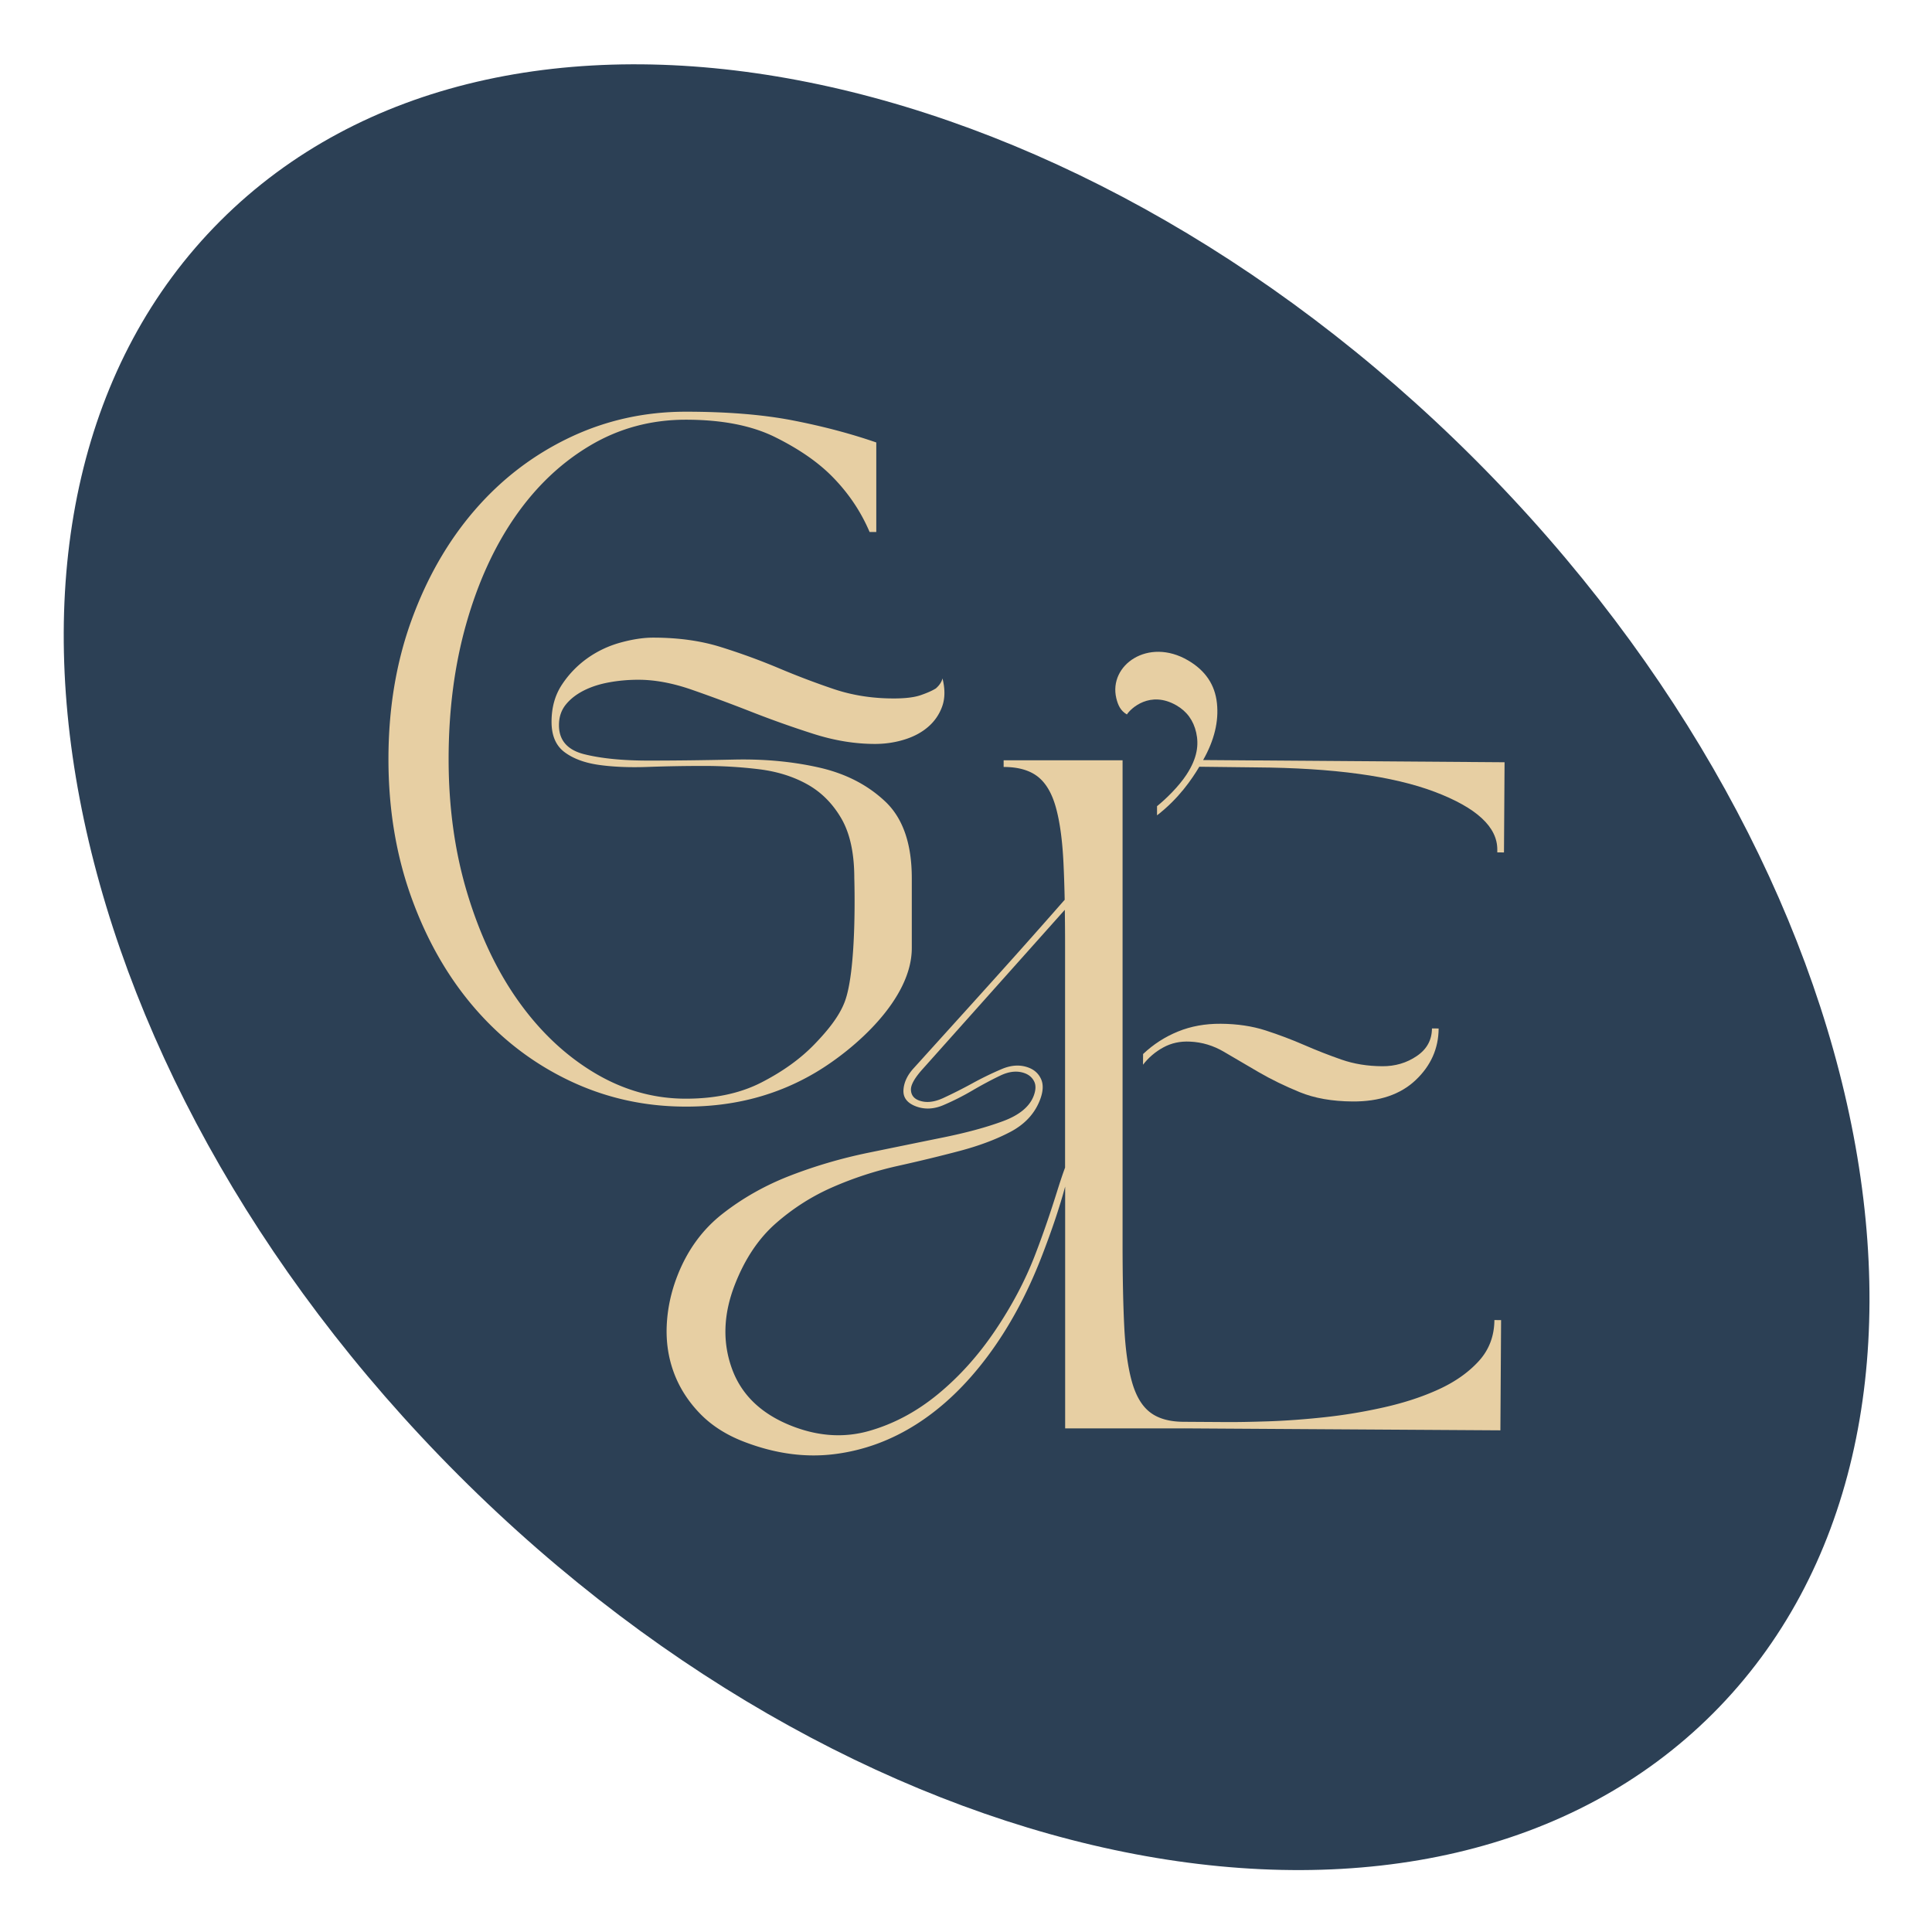
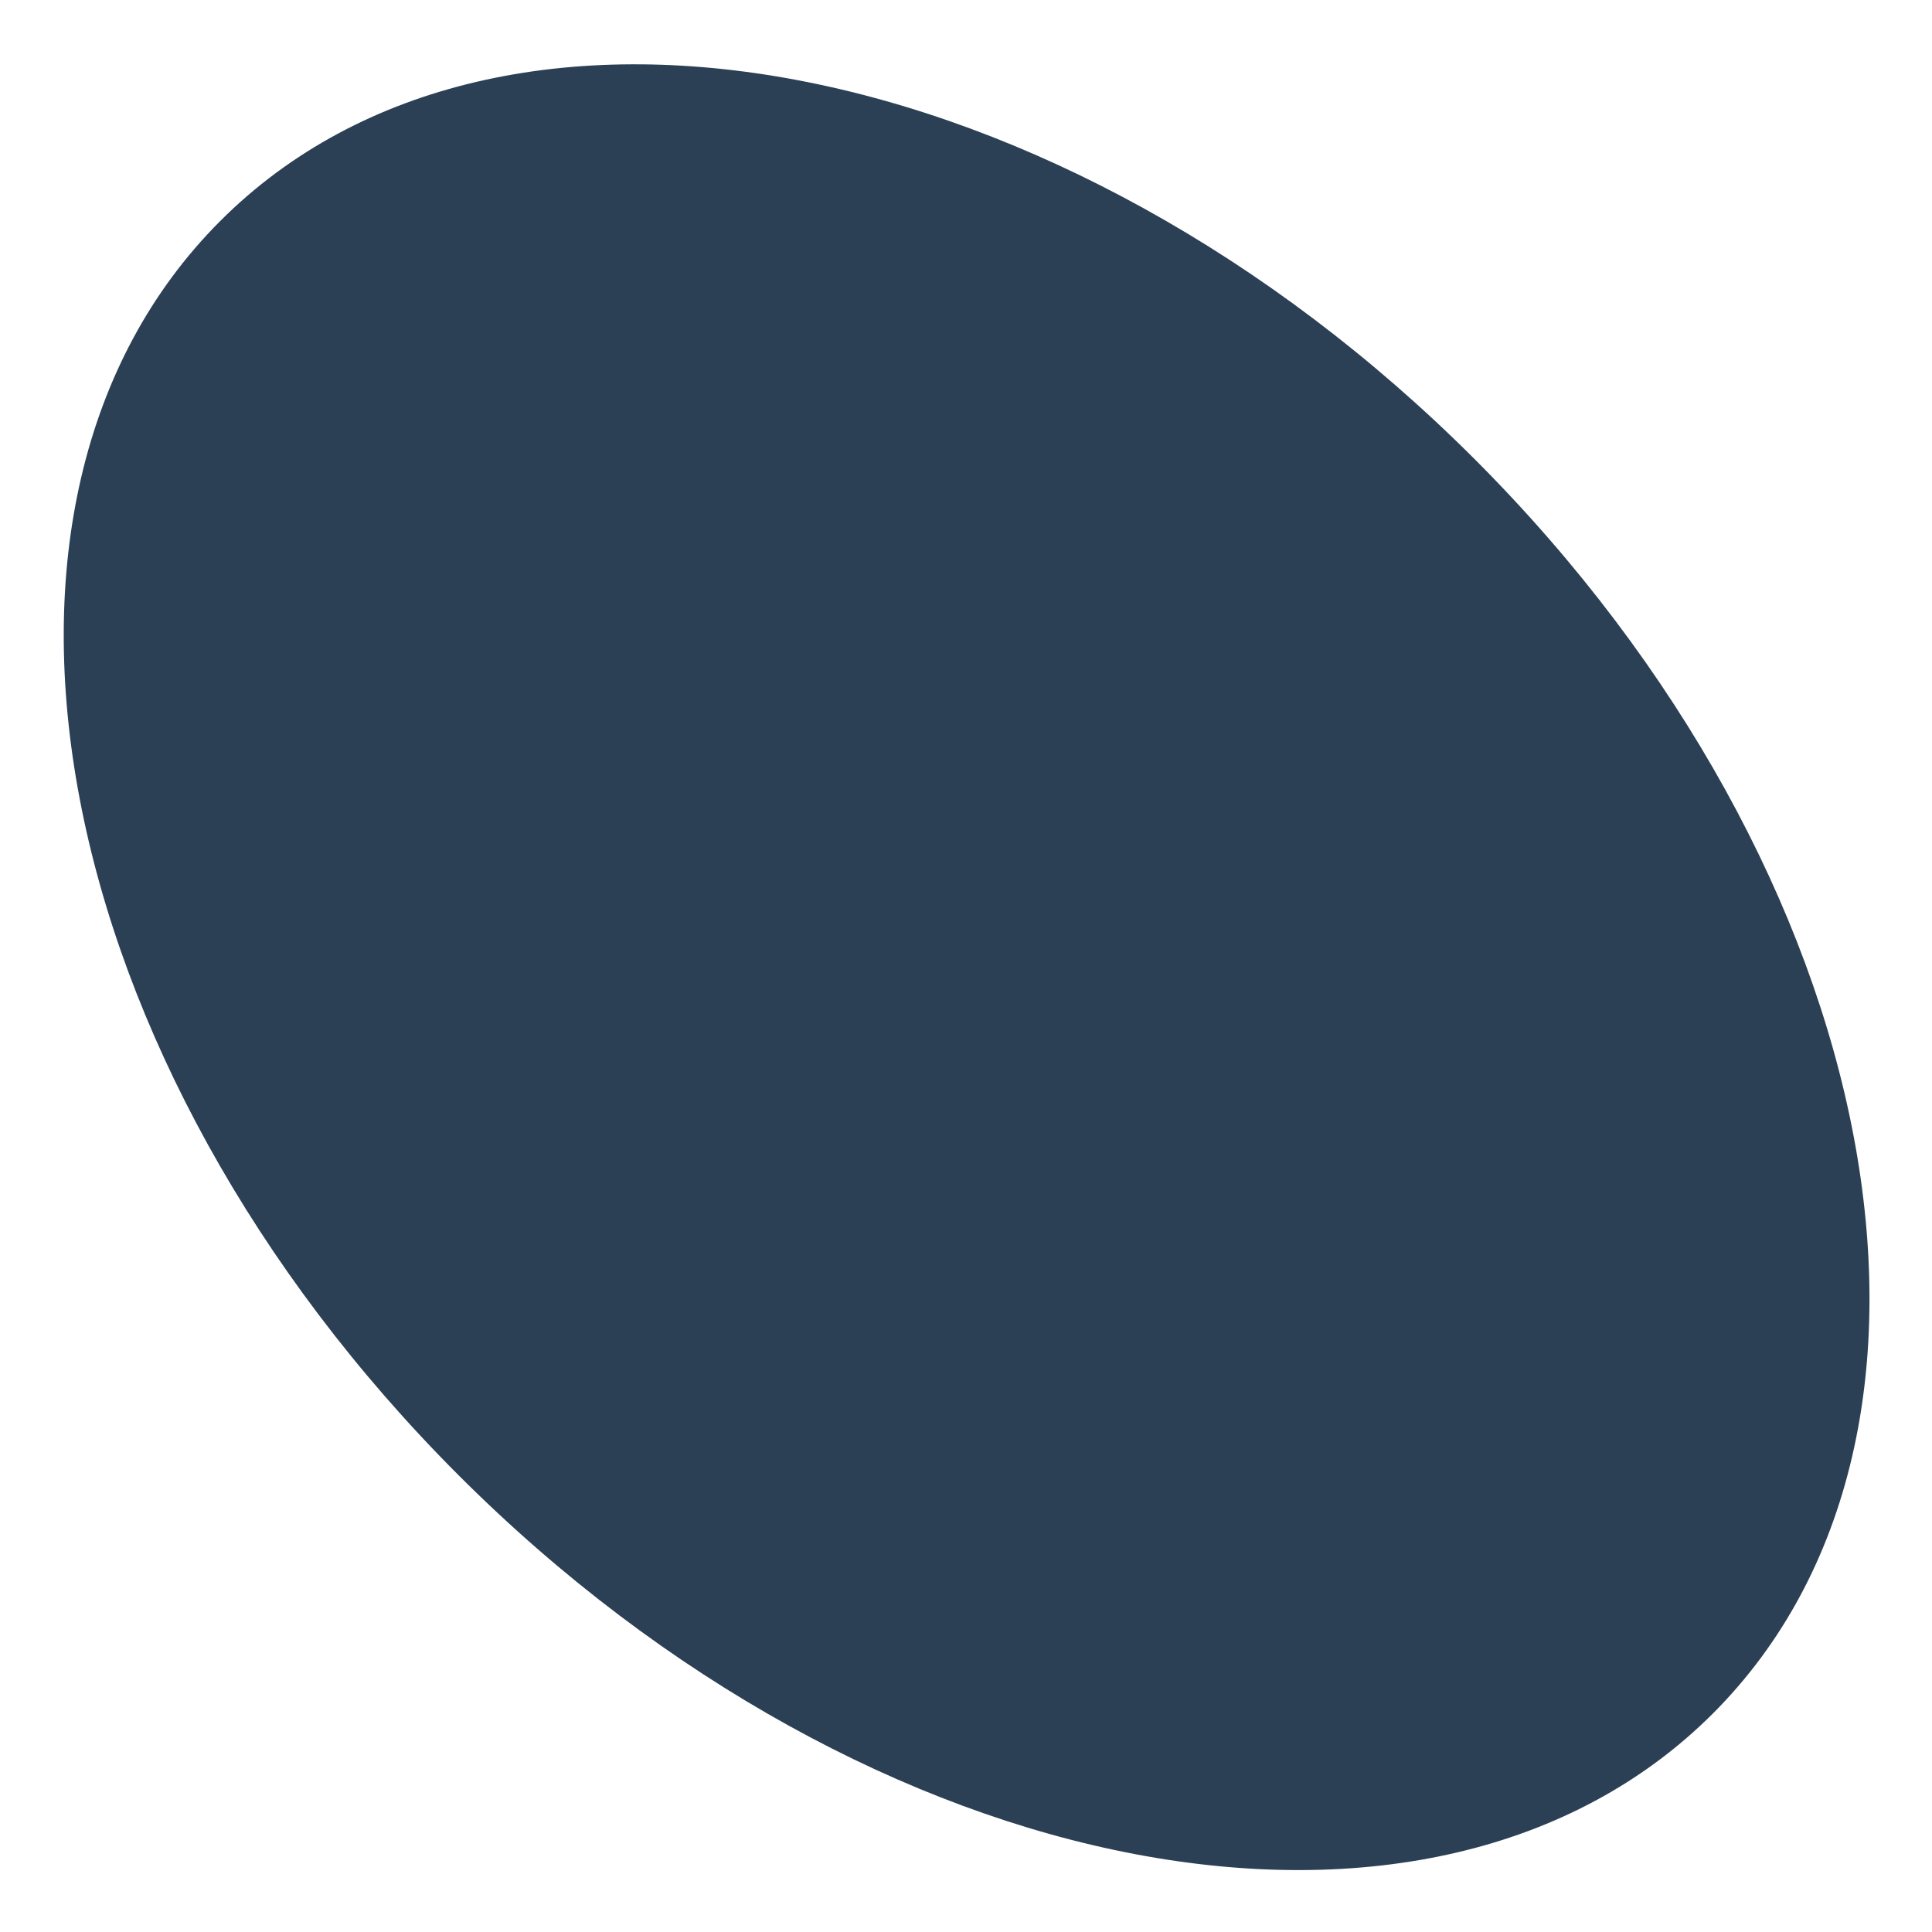
<svg xmlns="http://www.w3.org/2000/svg" data-bbox="16.494 16.644 467.33 467.333" viewBox="0 0 500 500" data-type="color">
  <g>
    <path d="M381.64 118.83C274.97 12.16 129.63-15.44 57.02 57.17s-45.01 217.95 61.66 324.62c106.67 106.67 252 134.27 324.62 61.66 72.61-72.62 45-217.95-61.66-324.62z" fill="#2c4055" data-color="1" />
-     <path d="M211.16 277.51c9.97-5.94 24.81-18.85 24.81-32.14v-18.1c0-8.88-2.28-15.48-6.83-19.8-4.56-4.32-10.26-7.26-17.12-8.82-6.86-1.56-14.24-2.25-22.14-2.07-7.9.17-15.25.26-22.05.26-6.69 0-12.22-.55-16.6-1.64-4.38-1.1-6.57-3.6-6.57-7.52 0-2.08.58-3.83 1.73-5.28 1.15-1.44 2.68-2.65 4.58-3.63s4.09-1.7 6.57-2.16c2.48-.46 5.04-.69 7.69-.69 4.26 0 8.88.86 13.84 2.59 4.96 1.73 10.09 3.63 15.39 5.71a262.4 262.4 0 0 0 16.08 5.71c5.42 1.73 10.72 2.6 15.91 2.6 2.65 0 5.19-.38 7.61-1.13 2.42-.75 4.47-1.84 6.14-3.29a12.45 12.45 0 0 0 3.63-5.27c.75-2.08.78-4.5.09-7.26-.23.92-.81 1.79-1.73 2.59-.93.58-2.22 1.15-3.89 1.73-1.67.58-4.01.86-7.01.86-5.53 0-10.69-.81-15.48-2.42-4.78-1.61-9.57-3.43-14.35-5.45-4.79-2.01-9.77-3.83-14.96-5.45-5.19-1.62-11.01-2.42-17.47-2.42-2.54 0-5.36.43-8.48 1.29-3.11.86-5.97 2.22-8.56 4.06a25.741 25.741 0 0 0-6.57 6.83c-1.79 2.71-2.68 5.91-2.68 9.6 0 3.58 1.13 6.2 3.38 7.87s5.21 2.77 8.91 3.29c3.69.52 7.89.69 12.62.52 4.73-.17 9.57-.26 14.53-.26 4.84 0 9.6.29 14.27.86 4.67.58 8.82 1.87 12.45 3.89 3.63 2.02 6.57 4.96 8.82 8.82 2.25 3.86 3.37 9.02 3.37 15.48 0 0 .77 23.62-2.51 32.08-1.44 3.73-4.3 7.29-7.87 10.98-3.58 3.69-8.1 6.95-13.58 9.77-5.48 2.83-12.02 4.24-19.63 4.24-8.3 0-16.17-2.22-23.61-6.66-7.44-4.44-13.95-10.55-19.54-18.33-5.59-7.78-10.03-17.06-13.32-27.85-3.29-10.78-4.93-22.45-4.93-35.02 0-12.68 1.53-24.38 4.58-35.11s7.29-19.97 12.71-27.76c5.42-7.78 11.87-13.89 19.37-18.33 7.49-4.44 15.74-6.66 24.73-6.66 9.34 0 17.03 1.5 23.09 4.5 6.05 3 10.92 6.34 14.61 10.03 4.26 4.27 7.55 9.11 9.86 14.53h1.73v-23.17c-6.69-2.31-13.89-4.21-21.62-5.71s-16.95-2.25-27.67-2.25-20.78 2.25-30.18 6.74c-9.4 4.5-17.55 10.75-24.47 18.76-6.92 8.01-12.36 17.5-16.34 28.45-3.98 10.96-5.97 22.94-5.97 35.97 0 12.92 1.99 24.88 5.97 35.89 3.98 11.01 9.42 20.52 16.34 28.53 6.92 8.01 15.07 14.27 24.47 18.76 9.4 4.49 19.46 6.74 30.18 6.74 12.48.03 23.69-2.94 33.67-8.88z" fill="#e7cfa3" data-color="2" />
-     <path d="M301.05 271.08c2.08-1.14 4.39-1.64 6.93-1.51 3.11.14 6.04 1.02 8.8 2.65 2.76 1.63 5.74 3.38 8.96 5.25 3.22 1.87 6.75 3.59 10.6 5.17 3.85 1.58 8.43 2.39 13.73 2.42 6.92.04 12.35-1.8 16.29-5.52 3.94-3.72 5.93-8.18 5.96-13.37l-1.73-.01c-.02 3-1.33 5.39-3.94 7.15-2.6 1.77-5.58 2.65-8.92 2.63-3.81-.02-7.32-.59-10.54-1.71-3.22-1.12-6.44-2.38-9.66-3.78s-6.56-2.66-10.01-3.78c-3.45-1.11-7.31-1.69-11.58-1.72-4.04-.03-7.73.64-11.08 2.01-3.35 1.36-6.36 3.3-9.03 5.82l-.02 2.77c1.42-1.84 3.16-3.33 5.24-4.47z" fill="#e7cfa3" data-color="2" />
-     <path d="M382.69 352.27c-2.67 2.92-6.12 5.35-10.33 7.28-4.22 1.94-8.96 3.49-14.21 4.67a135.98 135.98 0 0 1-15.58 2.58c-5.14.55-9.92.89-14.36 1.04-4.44.14-8.04.21-10.81.19l-11.19-.07c-3.58-.03-6.43-.83-8.51-2.41-2.14-1.61-3.72-4.26-4.76-7.96-1.04-3.69-1.7-8.47-1.99-14.35-.29-5.88-.43-13.08-.43-21.62V196.76h-30.78v1.73c3.69 0 6.6.81 8.73 2.42 2.13 1.62 3.72 4.26 4.76 7.95 1.04 3.69 1.7 8.48 1.99 14.36.14 2.89.25 6.12.32 9.65-.15.17-.31.34-.45.5-4.21 4.8-8.33 9.45-12.35 13.95-4.03 4.5-8.15 9.08-12.37 13.75-4.22 4.67-8.82 9.75-13.79 15.25-1.7 1.82-2.62 3.71-2.76 5.7-.15 1.98.91 3.41 3.16 4.28 2.26.87 4.64.78 7.16-.29a65.73 65.73 0 0 0 7.49-3.78c2.48-1.45 4.89-2.74 7.25-3.87 2.35-1.13 4.5-1.32 6.43-.57 1.07.42 1.85 1.12 2.34 2.11.48.99.43 2.24-.15 3.75-1.08 2.79-3.75 4.98-8.01 6.54-4.25 1.57-9.37 2.95-15.34 4.17-5.97 1.21-12.45 2.54-19.43 3.97-6.99 1.44-13.71 3.41-20.18 5.91-6.47 2.5-12.32 5.8-17.55 9.89-5.23 4.09-9.14 9.48-11.72 16.14-1.62 4.19-2.53 8.45-2.72 12.76-.19 4.32.43 8.39 1.85 12.22 1.42 3.83 3.63 7.31 6.62 10.44s6.8 5.6 11.42 7.39c8.06 3.12 15.9 4.2 23.5 3.25 7.6-.95 14.73-3.57 21.4-7.85 6.67-4.28 12.75-10.11 18.27-17.5 5.51-7.38 10.17-15.97 13.96-25.75 2.72-7.02 4.72-13.03 6.09-18.14v62.58h30.78v-.01l81.86.51.18-28.53-1.73-.01c-.04 4.18-1.39 7.72-4.06 10.64zm-107.05-98.09v48c-.51 1.35-1.21 3.41-2.18 6.51-1.51 4.8-3.32 10.24-5.65 16.26-2.54 6.56-5.98 13.05-10.32 19.47-4.34 6.42-9.27 11.89-14.8 16.43-5.53 4.54-11.48 7.7-17.86 9.5-6.38 1.79-12.96 1.38-19.73-1.24-7.96-3.08-13.18-8.04-15.66-14.87-2.49-6.83-2.25-14.07.71-21.7 2.58-6.66 6.12-11.97 10.61-15.92 4.49-3.94 9.45-7.1 14.88-9.45a91.553 91.553 0 0 1 16.66-5.42c5.68-1.26 11.03-2.56 16.06-3.89 5.02-1.33 9.4-2.97 13.13-4.93 3.72-1.96 6.28-4.71 7.65-8.26.83-2.15.93-3.93.31-5.35-.63-1.42-1.69-2.42-3.2-3-2.15-.83-4.48-.72-7 .35-2.52 1.07-5.07 2.3-7.65 3.72a125.6 125.6 0 0 1-7.49 3.78c-2.41 1.11-4.53 1.31-6.35.6-1.29-.5-1.96-1.41-2.01-2.72-.05-1.32 1.01-3.16 3.17-5.54l36.65-41.05c.05 2.95.07 6.04.07 9.4v9.32z" fill="#e7cfa3" data-color="2" />
-     <path d="M311.37 196.7c2.88-5.08 4.08-9.99 3.57-14.72-.51-4.81-3.02-8.47-7.47-11.07-10.31-6.04-20.63 1.22-18.57 9.8.44 1.82 1.12 3.26 2.74 4.19 1.01-1.57 5.99-6.28 12.82-2.35 2.69 1.55 4.4 3.89 5.11 7.02.71 3.13.33 6.59-2.52 10.93-1.99 3.02-5.18 6.17-7.61 8.14v2.37c5.67-4.37 9.05-9.42 10.94-12.58l14.65.17c20.06.13 35.5 2.24 46.31 6.34 10.81 4.1 16.2 9.09 16.16 14.97v.69l1.73.01.15-23.34-78.01-.57z" fill="#e7cfa3" data-color="2" />
  </g>
</svg>